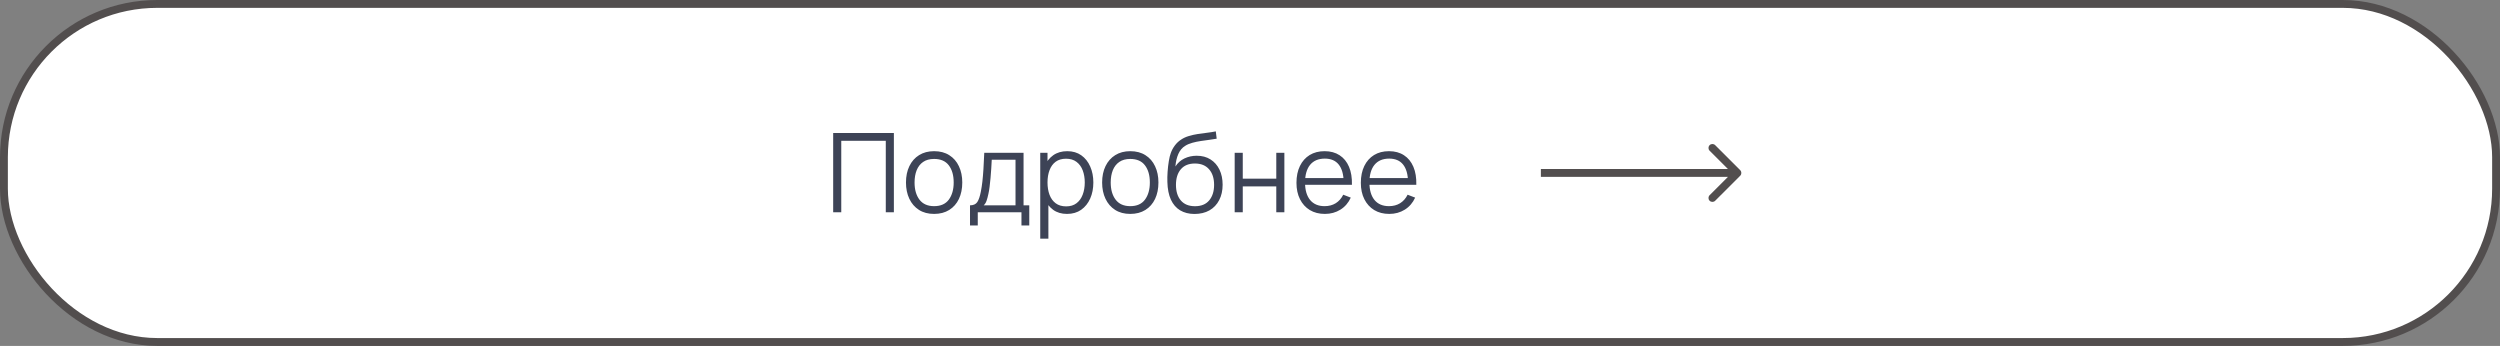
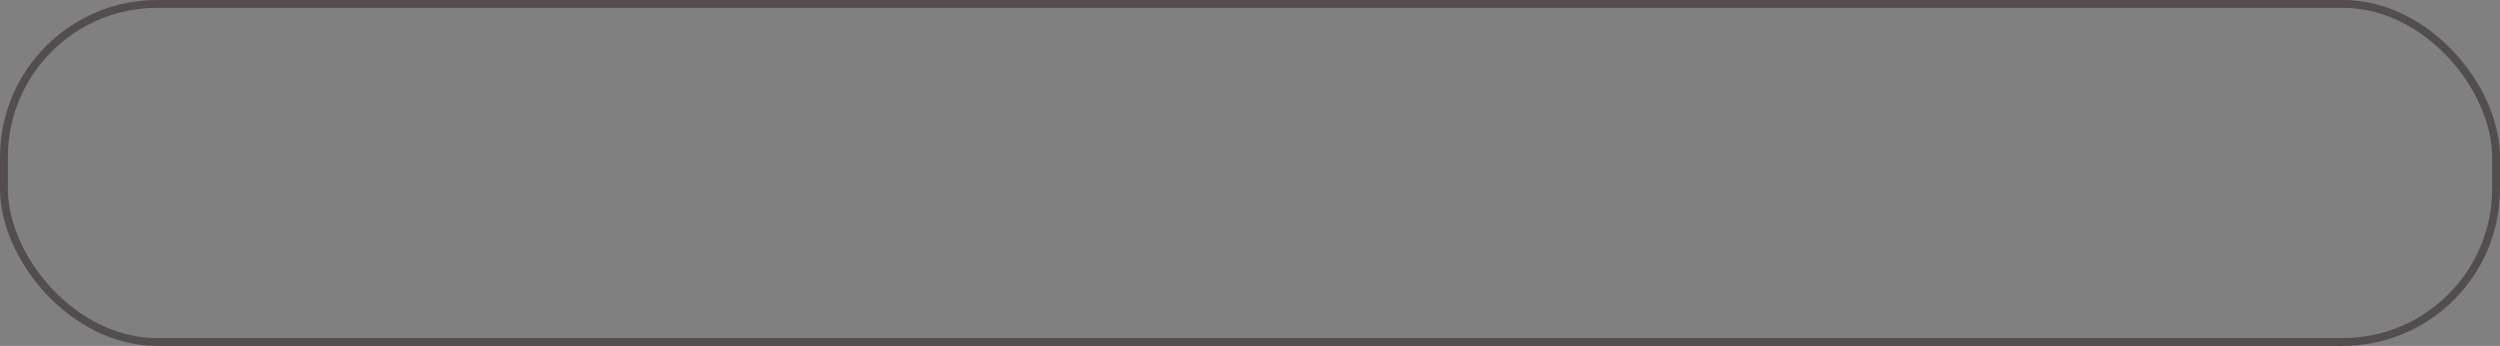
<svg xmlns="http://www.w3.org/2000/svg" width="318" height="44" viewBox="0 0 318 44" fill="none">
  <rect x="0" y="0" width="318" height="44" fill="#808080" stroke="none" />
-   <rect x="0.5" y="0.5" width="317" height="43" rx="19.5" fill="white" />
  <rect x="0.5" y="0.5" width="317" height="43" rx="19.5" stroke="#524E4E" />
-   <path d="M221.354 22.354C221.549 22.158 221.549 21.842 221.354 21.646L218.172 18.465C217.976 18.269 217.66 18.269 217.464 18.465C217.269 18.66 217.269 18.976 217.464 19.172L220.293 22L217.464 24.828C217.269 25.024 217.269 25.34 217.464 25.535C217.66 25.731 217.976 25.731 218.172 25.535L221.354 22.354ZM196 22.5L221 22.5L221 21.5L196 21.5L196 22.5Z" fill="#524E4E" />
-   <path d="M105.98 27V16.92H113.701V27H112.672V17.907H107.009V27H105.98ZM118.817 27.21C118.065 27.21 117.424 27.04 116.892 26.699C116.36 26.358 115.951 25.887 115.667 25.285C115.382 24.683 115.24 23.992 115.24 23.213C115.24 22.42 115.384 21.724 115.674 21.127C115.963 20.53 116.374 20.065 116.906 19.734C117.442 19.398 118.079 19.23 118.817 19.23C119.573 19.23 120.217 19.4 120.749 19.741C121.285 20.077 121.694 20.546 121.974 21.148C122.258 21.745 122.401 22.434 122.401 23.213C122.401 24.006 122.258 24.704 121.974 25.306C121.689 25.903 121.278 26.37 120.742 26.706C120.205 27.042 119.563 27.21 118.817 27.21ZM118.817 26.223C119.657 26.223 120.282 25.945 120.693 25.39C121.103 24.83 121.309 24.104 121.309 23.213C121.309 22.298 121.101 21.57 120.686 21.029C120.275 20.488 119.652 20.217 118.817 20.217C118.252 20.217 117.785 20.345 117.417 20.602C117.053 20.854 116.78 21.206 116.598 21.659C116.42 22.107 116.332 22.625 116.332 23.213C116.332 24.123 116.542 24.853 116.962 25.404C117.382 25.95 118 26.223 118.817 26.223ZM123.385 28.68V26.118C123.814 26.118 124.122 25.98 124.309 25.705C124.496 25.425 124.647 24.979 124.764 24.368C124.843 23.971 124.909 23.544 124.96 23.087C125.011 22.63 125.056 22.107 125.093 21.519C125.13 20.926 125.165 20.233 125.198 19.44H130.196V26.118H130.924V28.68H129.93V27H124.372V28.68H123.385ZM125.128 26.118H129.174V20.322H126.15C126.136 20.677 126.115 21.052 126.087 21.449C126.064 21.846 126.033 22.242 125.996 22.639C125.963 23.036 125.924 23.409 125.877 23.759C125.835 24.104 125.784 24.408 125.723 24.669C125.653 25.005 125.576 25.292 125.492 25.53C125.413 25.768 125.291 25.964 125.128 26.118ZM135.721 27.21C135.025 27.21 134.437 27.035 133.957 26.685C133.476 26.33 133.112 25.852 132.865 25.25C132.617 24.643 132.494 23.964 132.494 23.213C132.494 22.448 132.617 21.766 132.865 21.169C133.117 20.567 133.485 20.093 133.971 19.748C134.456 19.403 135.053 19.23 135.763 19.23C136.453 19.23 137.046 19.405 137.541 19.755C138.035 20.105 138.413 20.581 138.675 21.183C138.941 21.785 139.074 22.462 139.074 23.213C139.074 23.969 138.941 24.648 138.675 25.25C138.409 25.852 138.026 26.33 137.527 26.685C137.027 27.035 136.425 27.21 135.721 27.21ZM132.319 30.36V19.44H133.243V25.131H133.355V30.36H132.319ZM135.616 26.251C136.143 26.251 136.582 26.118 136.932 25.852C137.282 25.586 137.543 25.224 137.716 24.767C137.893 24.305 137.982 23.787 137.982 23.213C137.982 22.644 137.895 22.13 137.723 21.673C137.55 21.216 137.286 20.854 136.932 20.588C136.582 20.322 136.136 20.189 135.595 20.189C135.067 20.189 134.629 20.317 134.279 20.574C133.933 20.831 133.674 21.188 133.502 21.645C133.329 22.098 133.243 22.62 133.243 23.213C133.243 23.796 133.329 24.319 133.502 24.781C133.674 25.238 133.936 25.598 134.286 25.859C134.636 26.12 135.079 26.251 135.616 26.251ZM143.768 27.21C143.017 27.21 142.375 27.04 141.843 26.699C141.311 26.358 140.903 25.887 140.618 25.285C140.333 24.683 140.191 23.992 140.191 23.213C140.191 22.42 140.336 21.724 140.625 21.127C140.914 20.53 141.325 20.065 141.857 19.734C142.394 19.398 143.031 19.23 143.768 19.23C144.524 19.23 145.168 19.4 145.7 19.741C146.237 20.077 146.645 20.546 146.925 21.148C147.21 21.745 147.352 22.434 147.352 23.213C147.352 24.006 147.21 24.704 146.925 25.306C146.64 25.903 146.23 26.37 145.693 26.706C145.156 27.042 144.515 27.21 143.768 27.21ZM143.768 26.223C144.608 26.223 145.233 25.945 145.644 25.39C146.055 24.83 146.26 24.104 146.26 23.213C146.26 22.298 146.052 21.57 145.637 21.029C145.226 20.488 144.603 20.217 143.768 20.217C143.203 20.217 142.737 20.345 142.368 20.602C142.004 20.854 141.731 21.206 141.549 21.659C141.372 22.107 141.283 22.625 141.283 23.213C141.283 24.123 141.493 24.853 141.913 25.404C142.333 25.95 142.951 26.223 143.768 26.223ZM151.927 27.217C151.222 27.212 150.618 27.058 150.114 26.755C149.61 26.452 149.218 25.999 148.938 25.397C148.663 24.795 148.513 24.044 148.49 23.143C148.476 22.746 148.485 22.315 148.518 21.848C148.551 21.377 148.602 20.929 148.672 20.504C148.742 20.079 148.826 19.734 148.924 19.468C149.045 19.123 149.218 18.801 149.442 18.502C149.671 18.199 149.934 17.951 150.233 17.76C150.522 17.564 150.849 17.412 151.213 17.305C151.582 17.193 151.964 17.107 152.361 17.046C152.762 16.985 153.159 16.932 153.551 16.885C153.948 16.838 154.314 16.78 154.65 16.71L154.762 17.641C154.505 17.692 154.202 17.739 153.852 17.781C153.502 17.823 153.136 17.874 152.753 17.935C152.37 17.991 152.004 18.068 151.654 18.166C151.304 18.264 151.005 18.392 150.758 18.551C150.38 18.78 150.088 19.125 149.883 19.587C149.682 20.049 149.559 20.579 149.512 21.176C149.801 20.723 150.184 20.383 150.66 20.154C151.141 19.925 151.661 19.811 152.221 19.811C152.902 19.811 153.488 19.967 153.978 20.28C154.473 20.593 154.853 21.027 155.119 21.582C155.385 22.137 155.518 22.774 155.518 23.493C155.518 24.244 155.371 24.9 155.077 25.46C154.788 26.02 154.375 26.454 153.838 26.762C153.301 27.065 152.664 27.217 151.927 27.217ZM152.004 26.23C152.797 26.23 153.399 25.983 153.81 25.488C154.225 24.993 154.433 24.335 154.433 23.514C154.433 22.674 154.218 22.011 153.789 21.526C153.364 21.041 152.765 20.798 151.99 20.798C151.215 20.798 150.62 21.041 150.205 21.526C149.79 22.011 149.582 22.674 149.582 23.514C149.582 24.354 149.79 25.017 150.205 25.502C150.62 25.987 151.22 26.23 152.004 26.23ZM157.051 27V19.44H158.08V22.723H162.343V19.44H163.372V27H162.343V23.71H158.08V27H157.051ZM168.529 27.21C167.791 27.21 167.152 27.047 166.611 26.72C166.074 26.393 165.656 25.934 165.358 25.341C165.059 24.748 164.91 24.053 164.91 23.255C164.91 22.429 165.057 21.715 165.351 21.113C165.645 20.511 166.058 20.047 166.59 19.72C167.126 19.393 167.759 19.23 168.487 19.23C169.233 19.23 169.87 19.403 170.398 19.748C170.925 20.089 171.324 20.579 171.595 21.218C171.865 21.857 171.989 22.62 171.966 23.507H170.916V23.143C170.897 22.163 170.685 21.423 170.279 20.924C169.877 20.425 169.289 20.175 168.515 20.175C167.703 20.175 167.08 20.439 166.646 20.966C166.216 21.493 166.002 22.245 166.002 23.22C166.002 24.172 166.216 24.912 166.646 25.439C167.08 25.962 167.693 26.223 168.487 26.223C169.028 26.223 169.499 26.099 169.901 25.852C170.307 25.6 170.626 25.238 170.86 24.767L171.819 25.138C171.52 25.796 171.079 26.307 170.496 26.671C169.917 27.03 169.261 27.21 168.529 27.21ZM165.638 23.507V22.646H171.413V23.507H165.638ZM176.718 27.21C175.981 27.21 175.341 27.047 174.8 26.72C174.263 26.393 173.846 25.934 173.547 25.341C173.248 24.748 173.099 24.053 173.099 23.255C173.099 22.429 173.246 21.715 173.54 21.113C173.834 20.511 174.247 20.047 174.779 19.72C175.316 19.393 175.948 19.23 176.676 19.23C177.423 19.23 178.06 19.403 178.587 19.748C179.114 20.089 179.513 20.579 179.784 21.218C180.055 21.857 180.178 22.62 180.155 23.507H179.105V23.143C179.086 22.163 178.874 21.423 178.468 20.924C178.067 20.425 177.479 20.175 176.704 20.175C175.892 20.175 175.269 20.439 174.835 20.966C174.406 21.493 174.191 22.245 174.191 23.22C174.191 24.172 174.406 24.912 174.835 25.439C175.269 25.962 175.883 26.223 176.676 26.223C177.217 26.223 177.689 26.099 178.09 25.852C178.496 25.6 178.816 25.238 179.049 24.767L180.008 25.138C179.709 25.796 179.268 26.307 178.685 26.671C178.106 27.03 177.451 27.21 176.718 27.21ZM173.827 23.507V22.646H179.602V23.507H173.827Z" fill="#3D4356" />
</svg>